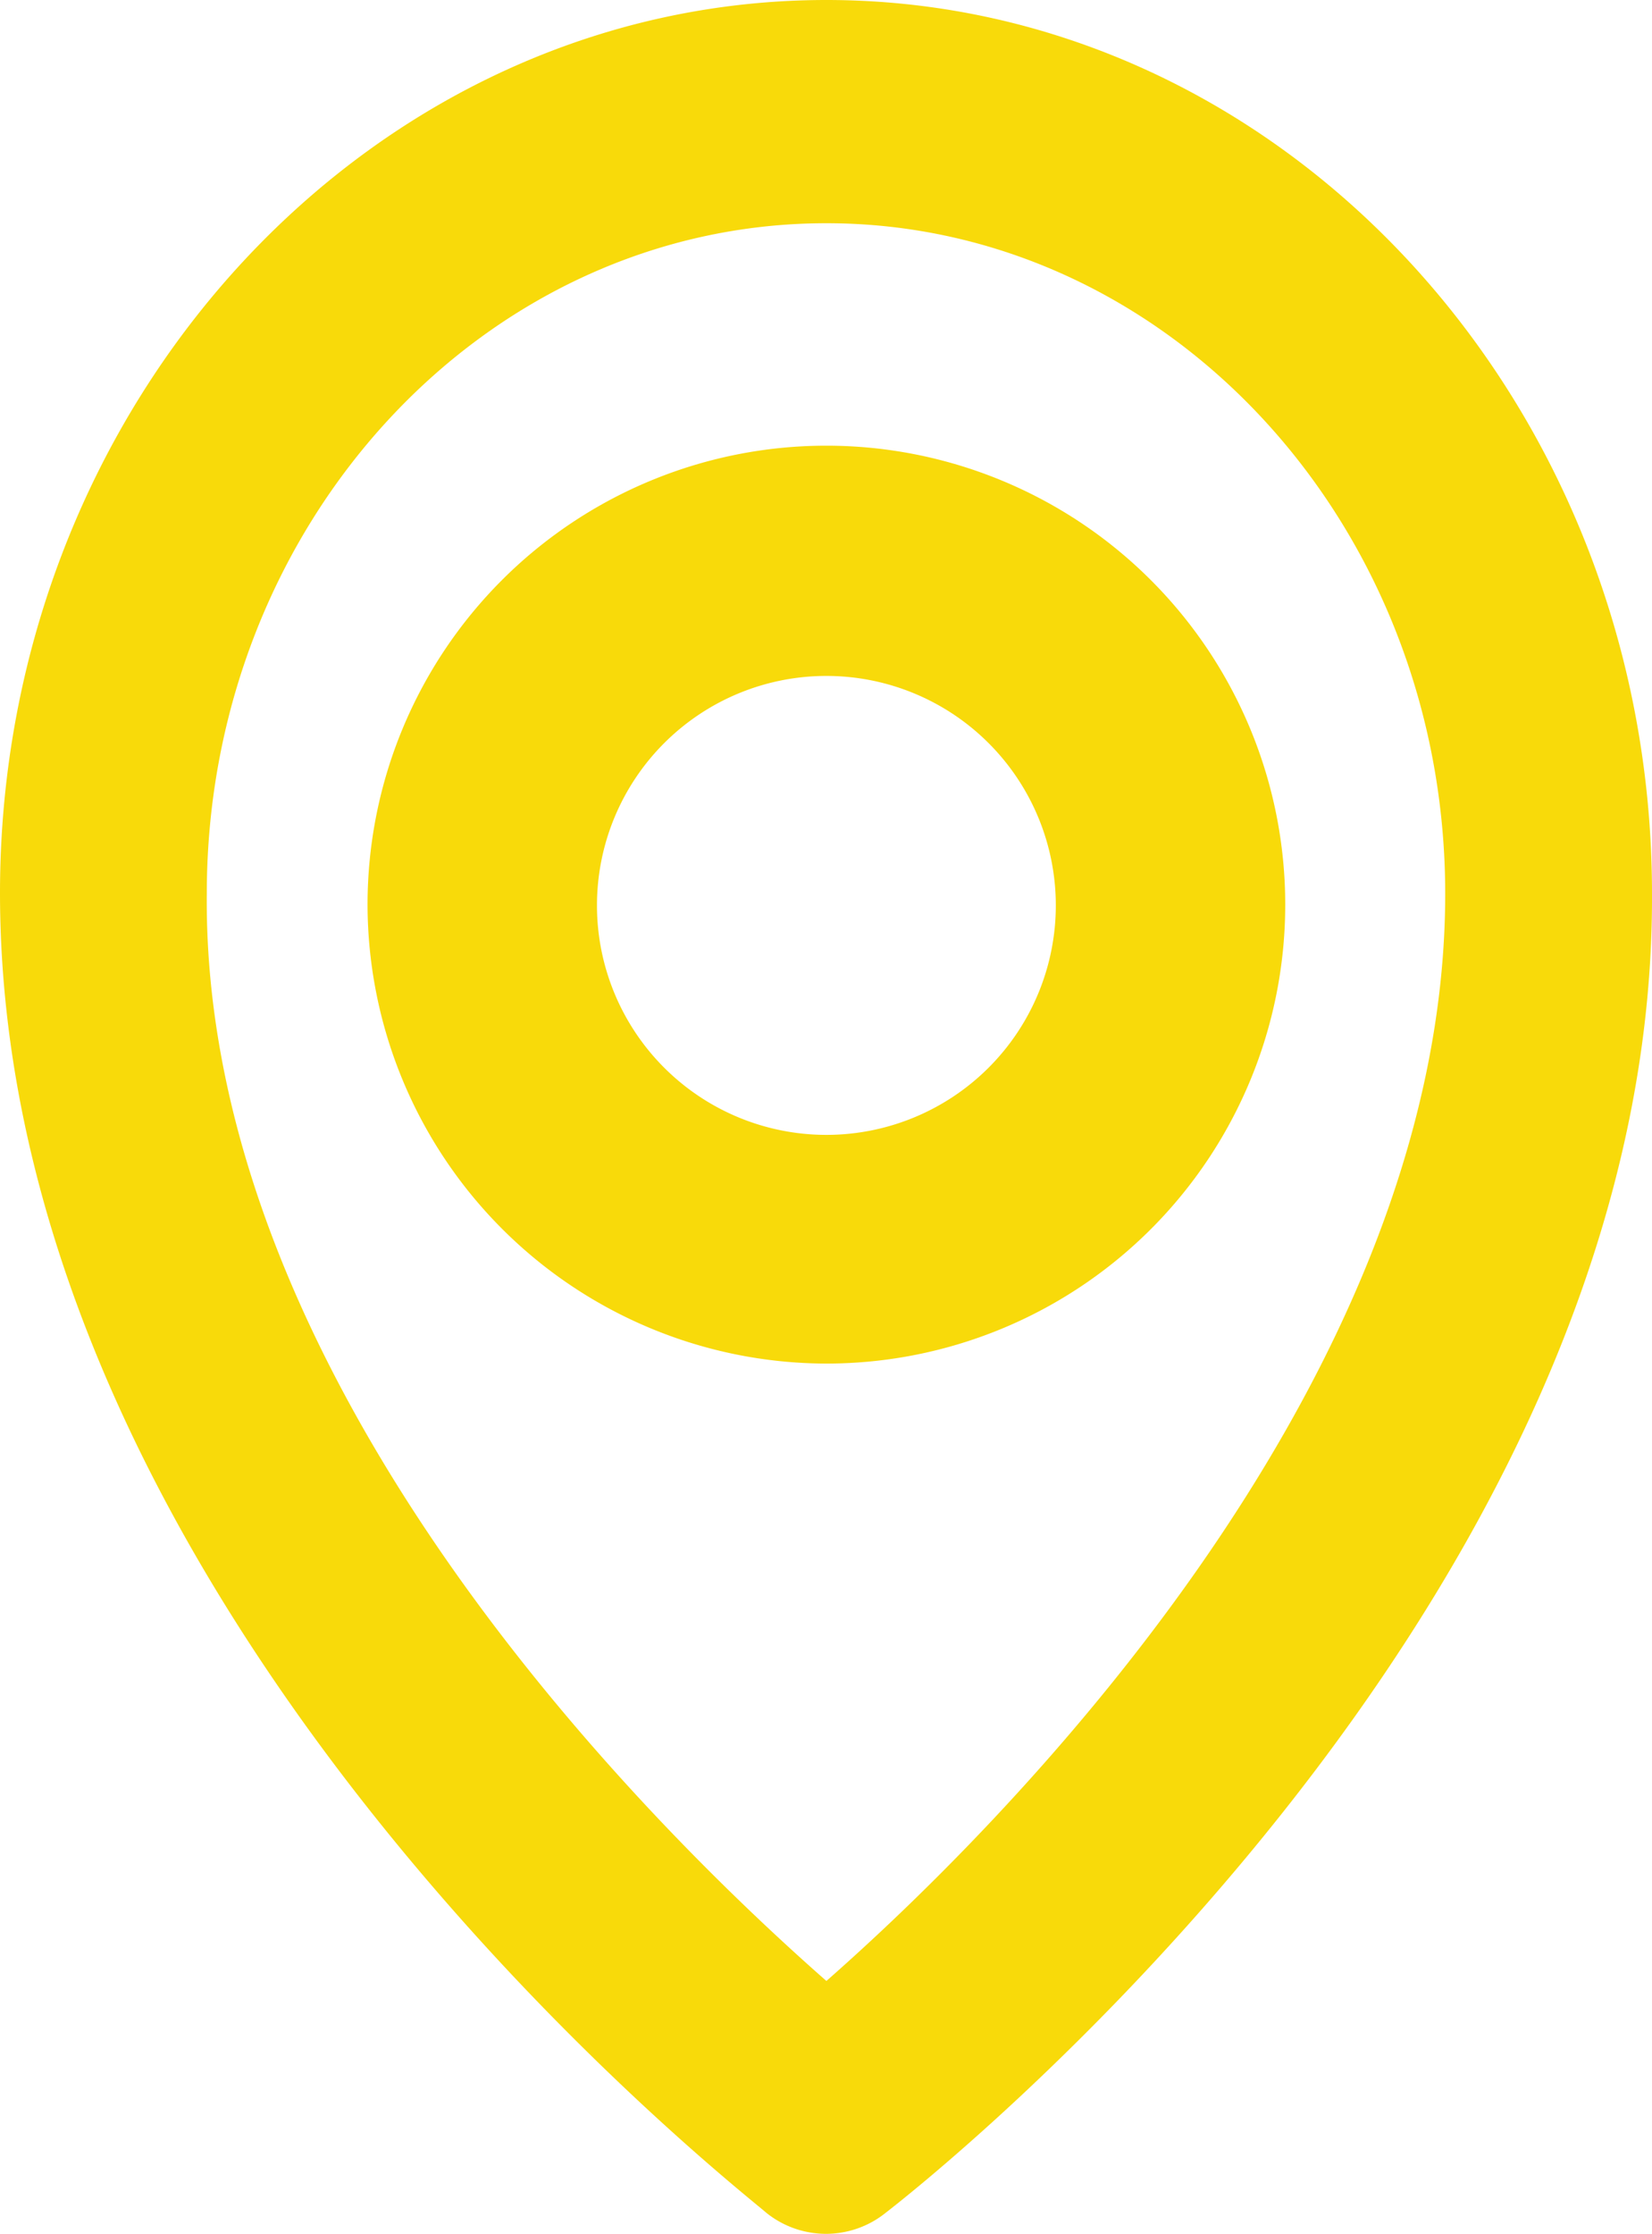
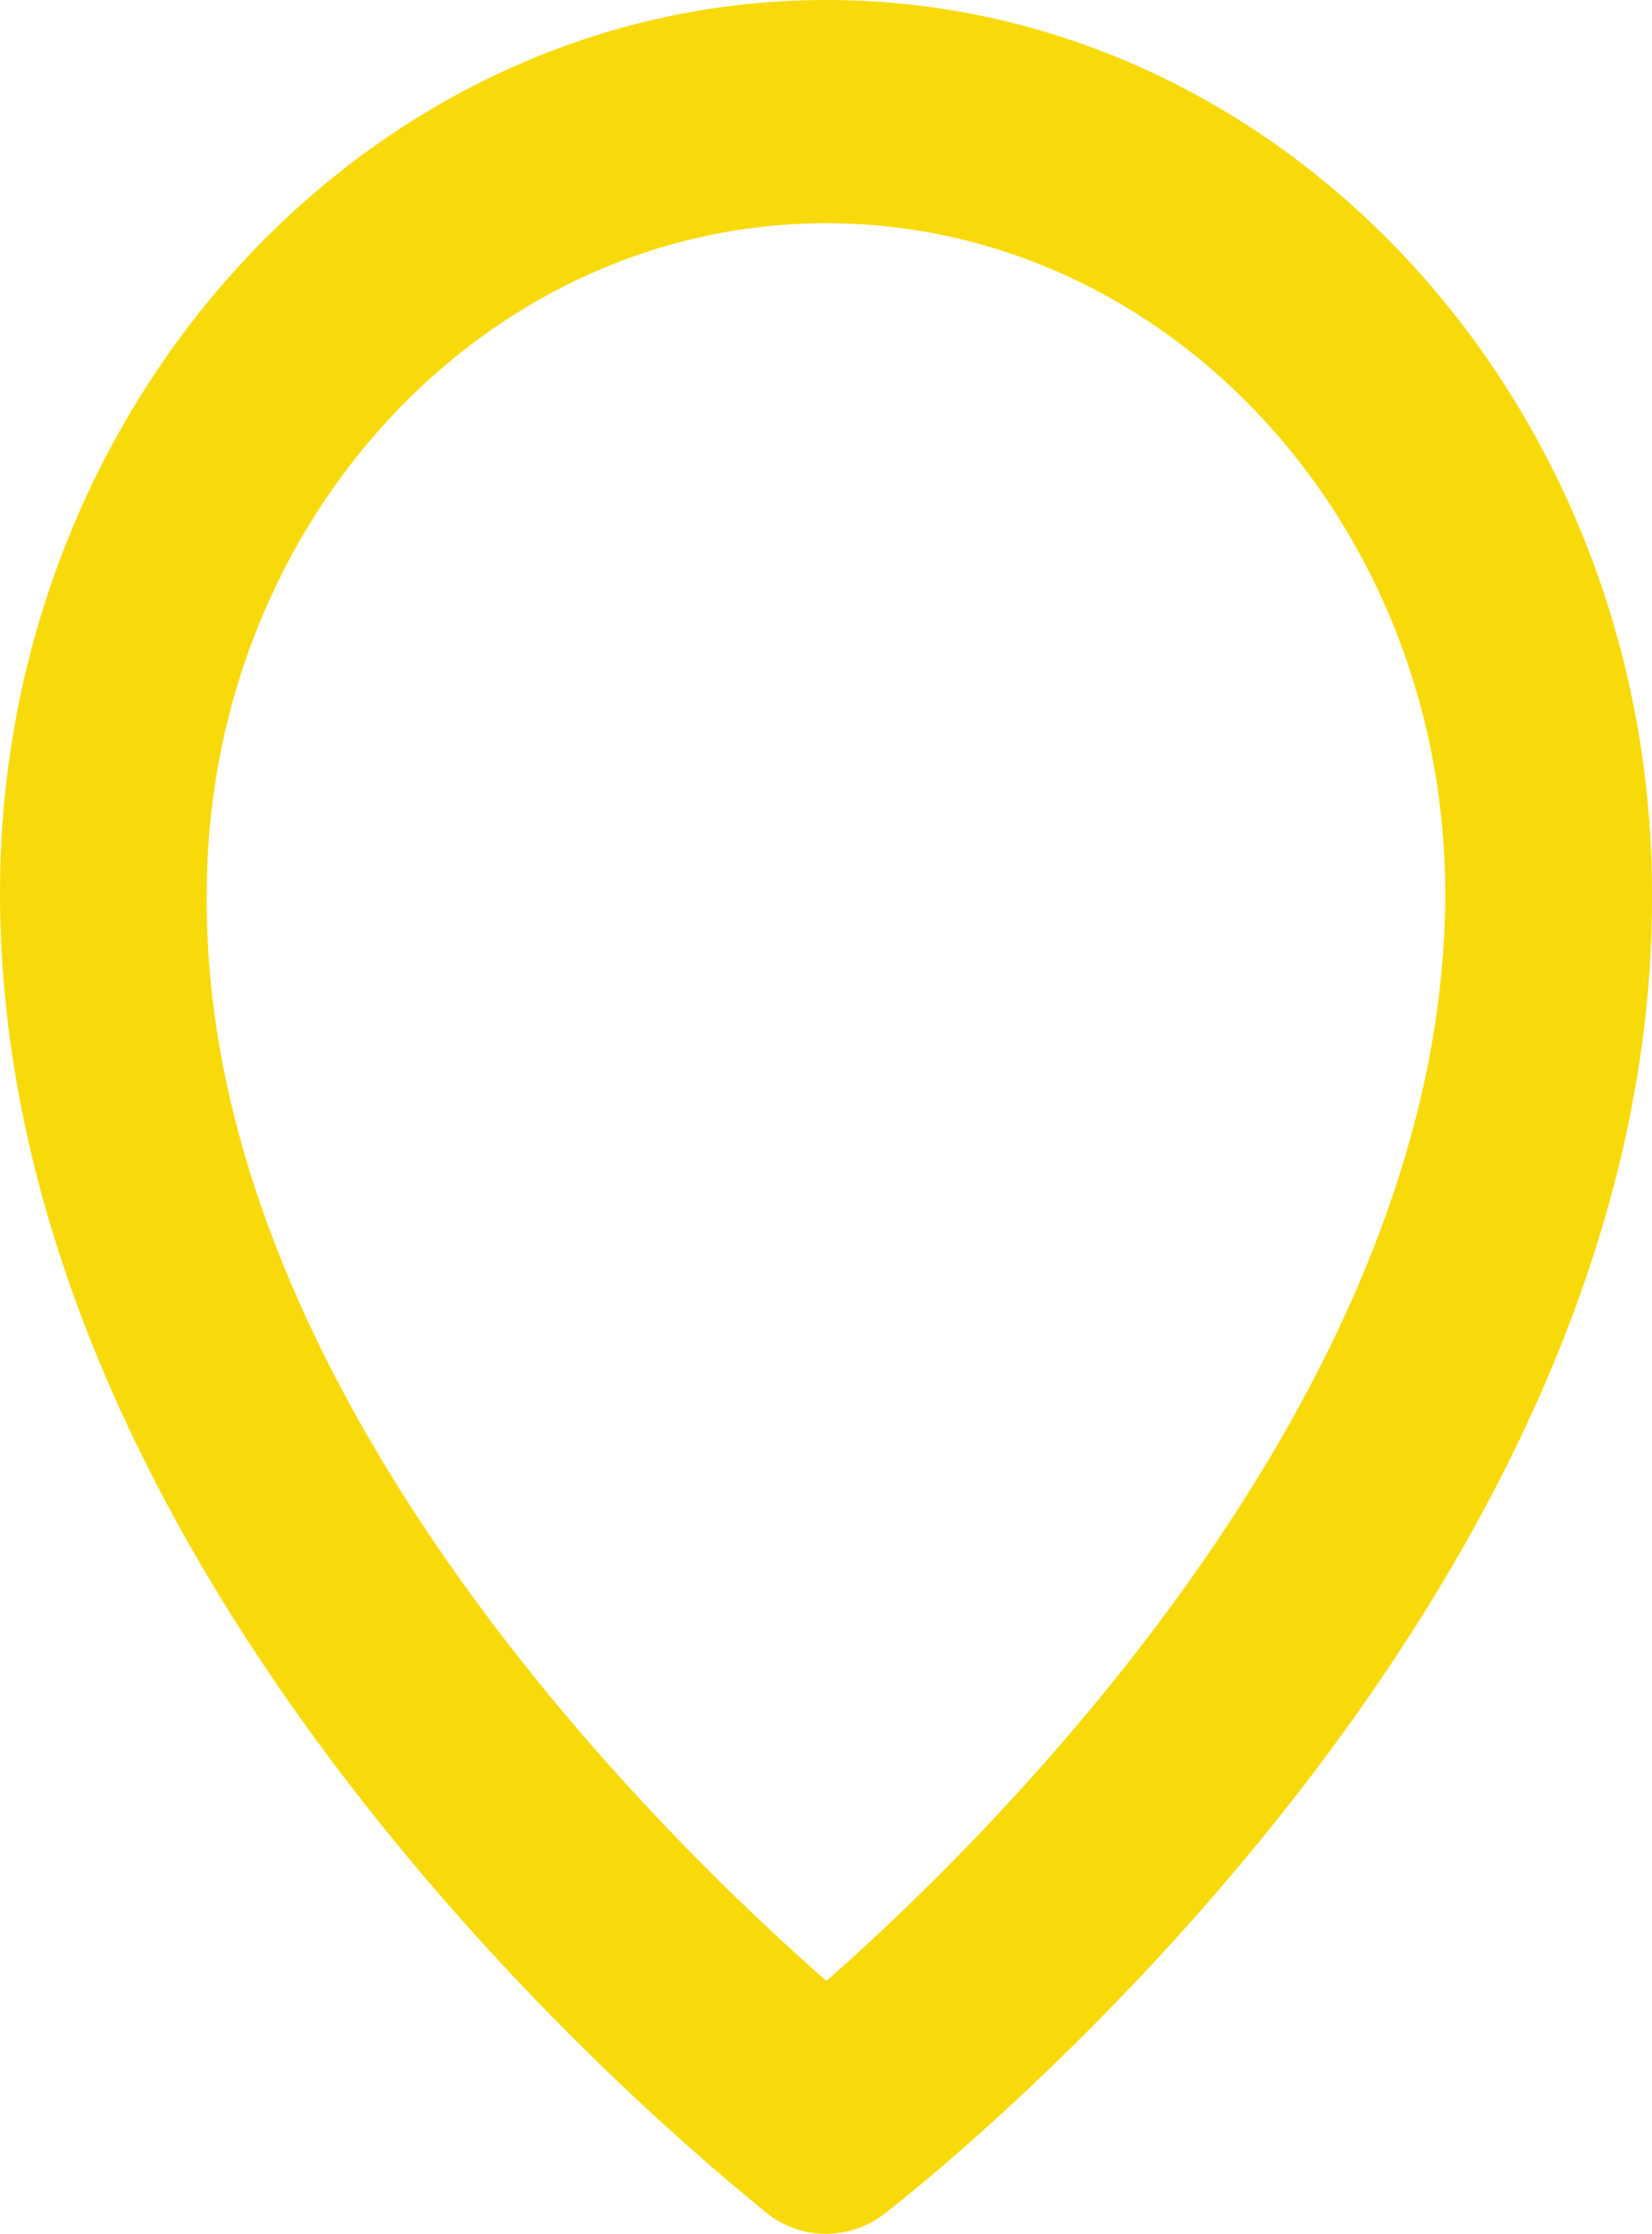
<svg xmlns="http://www.w3.org/2000/svg" viewBox="0 0 21.17 28.62">
  <defs>
    <style>.cls-1{fill:#f8da0a;}</style>
  </defs>
  <title>Ресурс 1geo</title>
  <g id="Слой_2" data-name="Слой 2">
    <g id="Слой_1-2" data-name="Слой 1">
      <g id="Слой_2-2" data-name="Слой 2">
        <g id="Слой_1-2-2" data-name="Слой 1-2">
-           <path class="cls-1" d="M10.59,17.47a5.88,5.88,0,1,0-5.88-5.88h0A5.89,5.89,0,0,0,10.59,17.47Zm0-8.81A2.94,2.94,0,1,1,7.65,11.6a2.94,2.94,0,0,1,2.94-2.94Z" />
          <path class="cls-1" d="M9.82,28.35a1.22,1.22,0,0,0,1.53,0c.4-.31,9.86-7.69,9.82-16.9C21.17,5.14,16.42,0,10.59,0S0,5.14,0,11.44C0,20.66,9.42,28,9.82,28.35Zm.77-25.49c4.37,0,7.93,3.85,7.93,8.59,0,6.35-5.8,12.06-7.93,13.93-2.14-1.88-8-7.58-7.94-13.93C2.65,6.71,6.21,2.86,10.59,2.86Z" />
        </g>
      </g>
    </g>
  </g>
</svg>